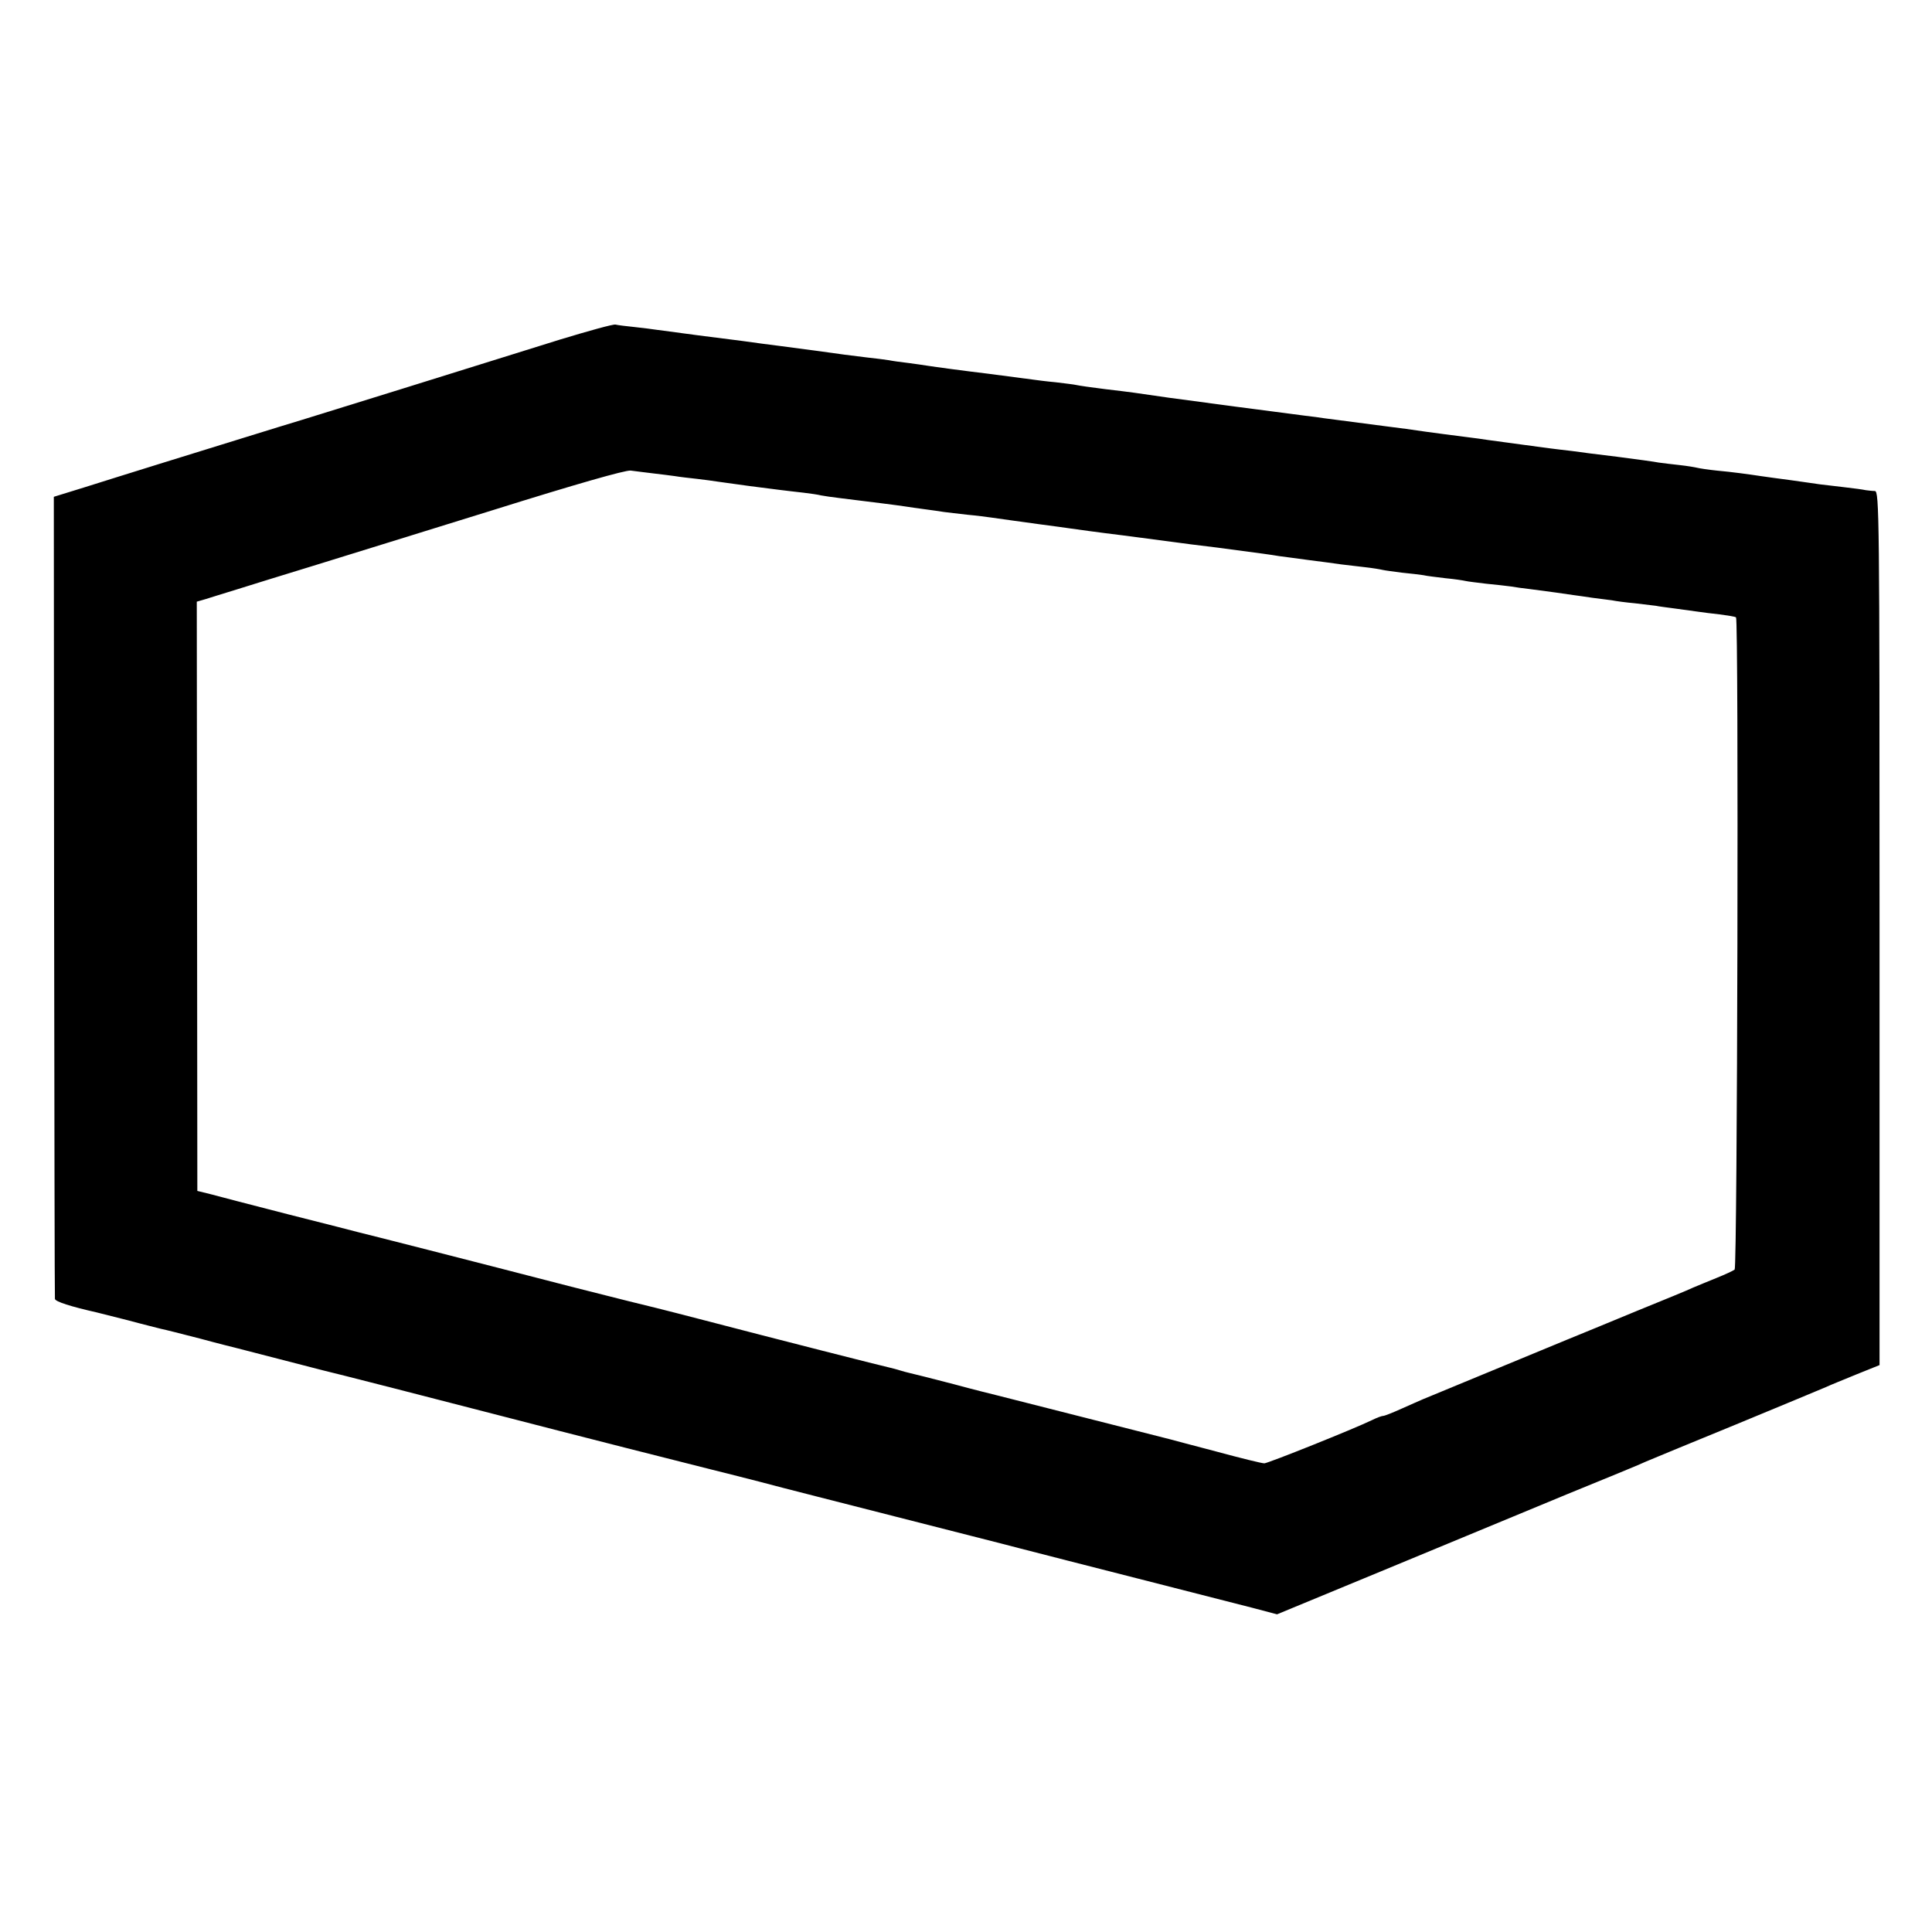
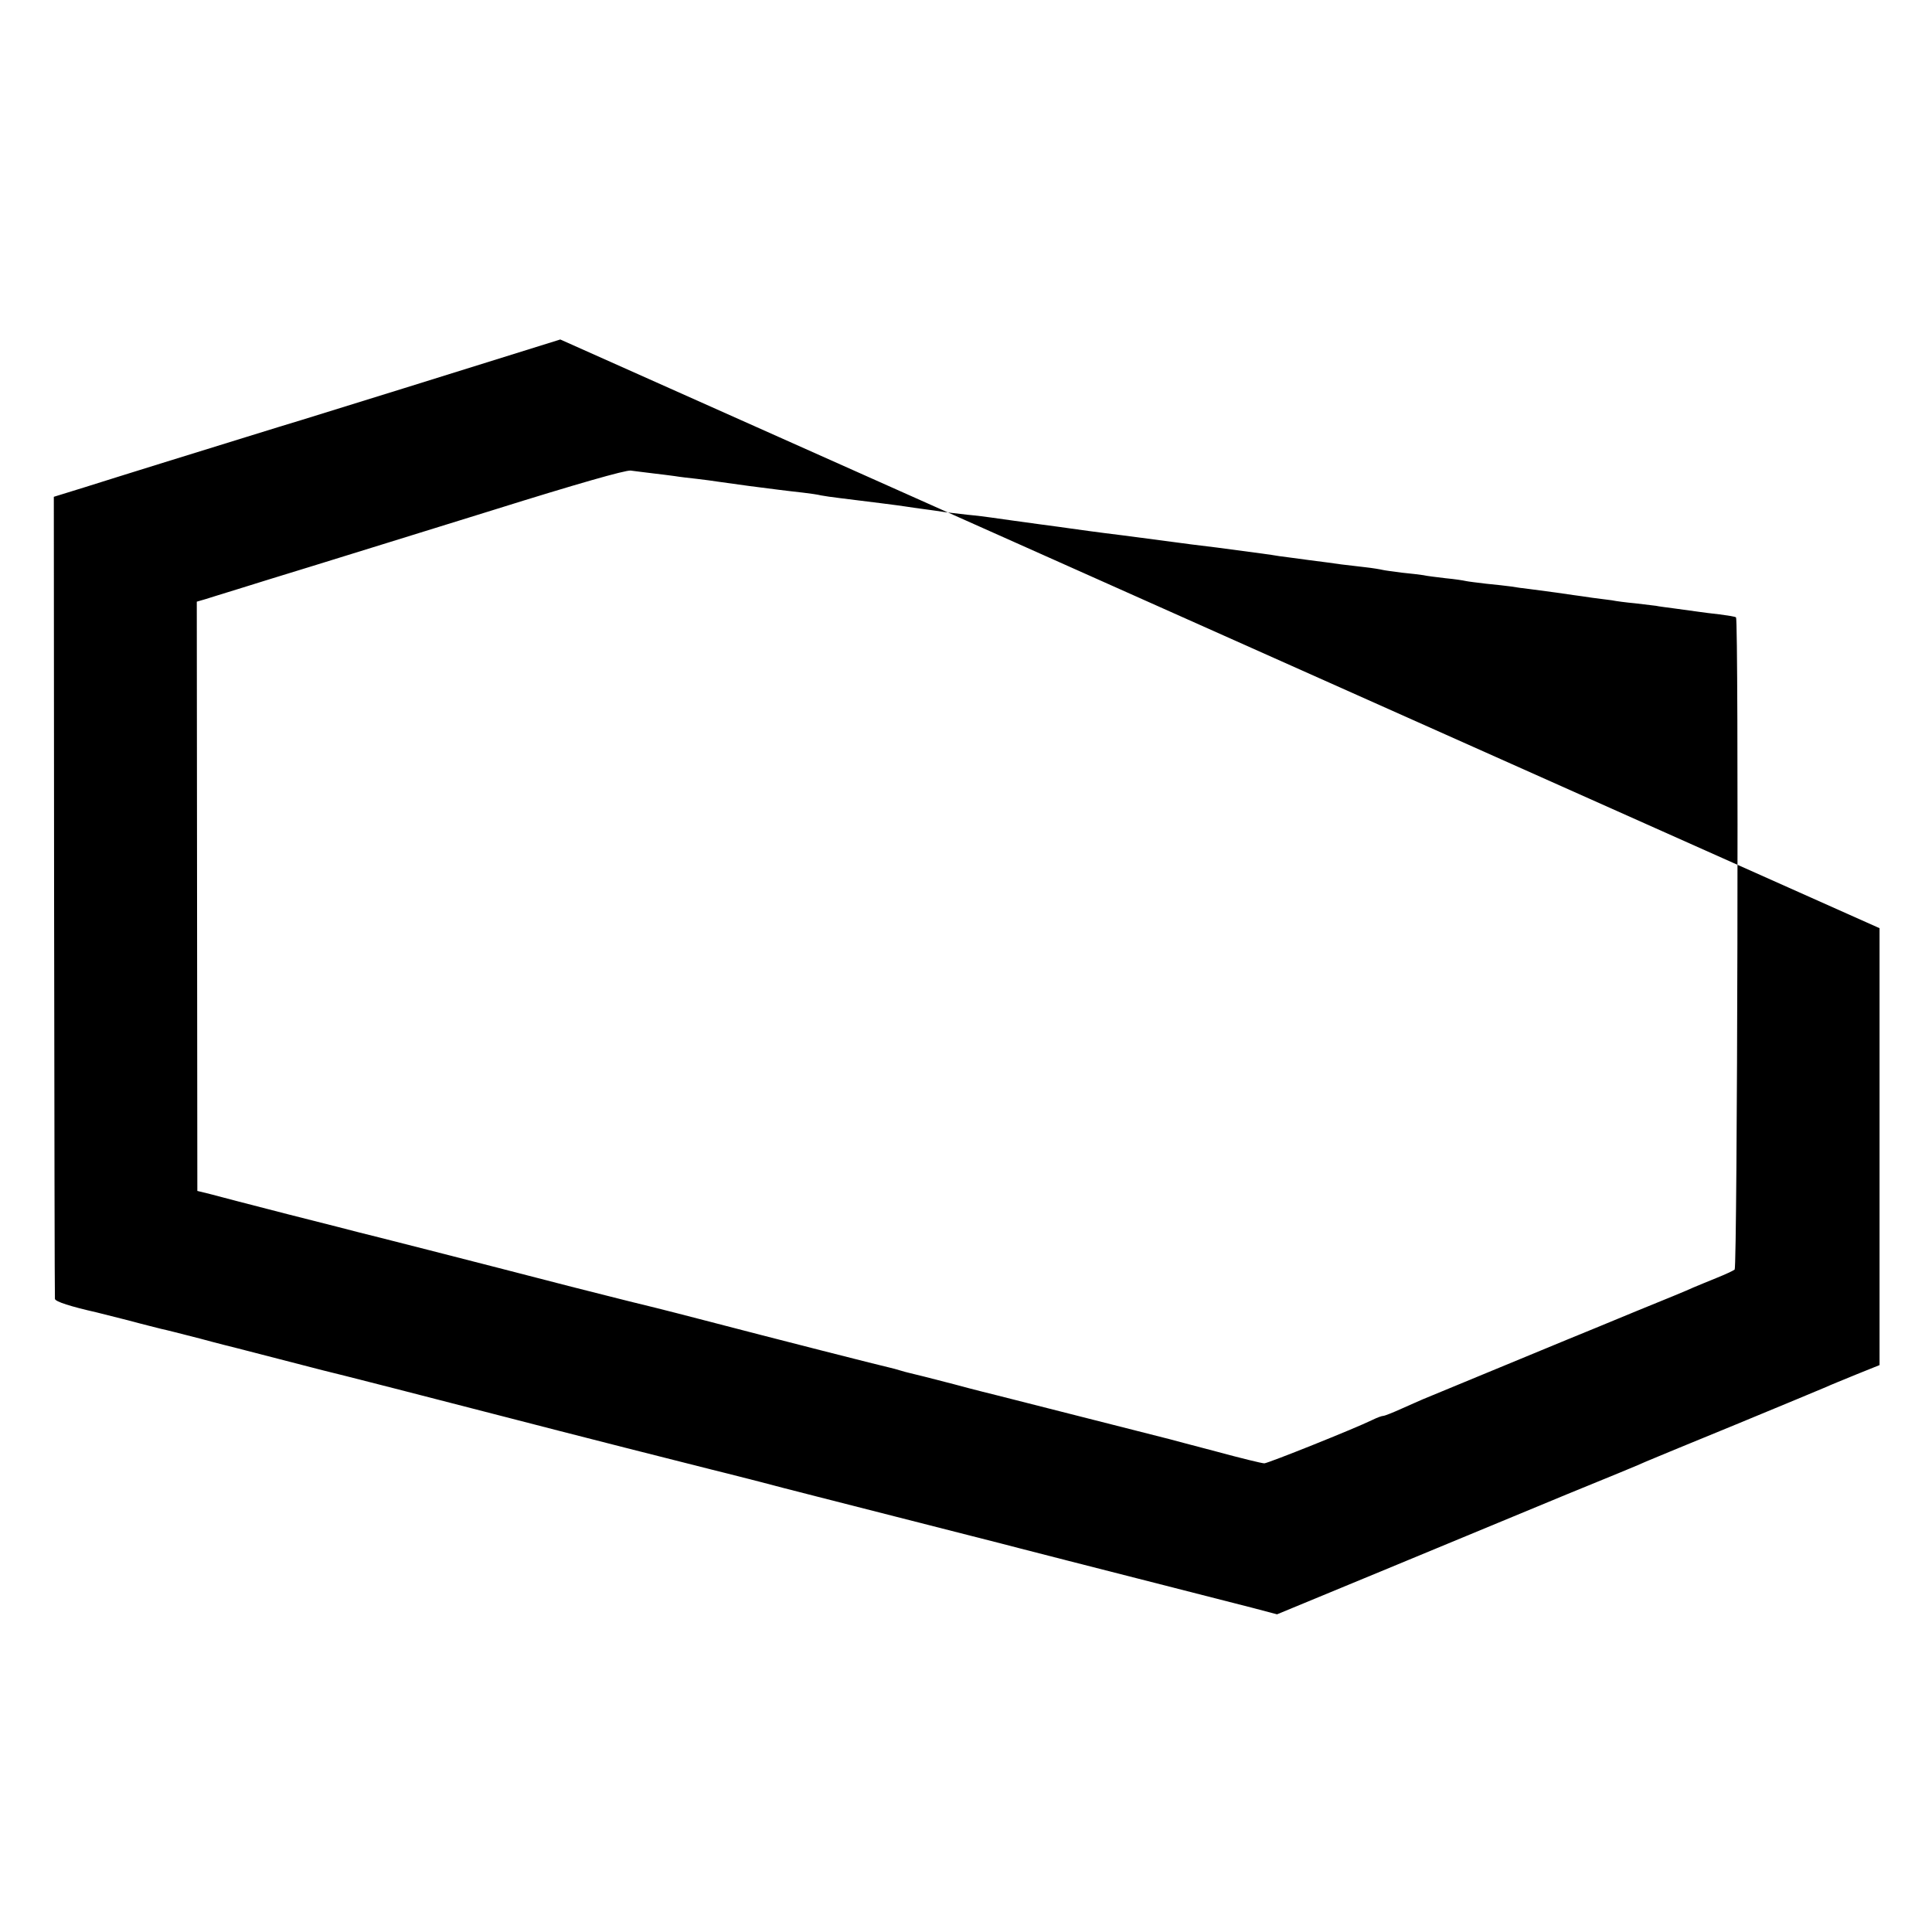
<svg xmlns="http://www.w3.org/2000/svg" version="1.0" width="700pt" height="700pt" viewBox="0 0 700 700" preserveAspectRatio="xMidYMid meet">
  <g transform="translate(0,700) scale(0.1,-0.1)" fill="#000000" stroke="none">
-     <path d="M2030 5770 c-422 -132 -783 -244 -935 -291 -33 -10 -125 -38 -205 -63 -80 -25 -219 -68 -310 -96 -91 -28 -214 -67 -275 -86 l-110 -34 1 -1448 c1 -796 2 -1452 3 -1458 1 -10 58 -28 151 -49 8 -2 60 -15 115 -29 55 -15 109 -28 120 -31 11 -2 74 -18 140 -35 66 -18 127 -33 135 -35 8 -2 78 -20 155 -40 77 -20 147 -38 155 -40 16 -3 457 -116 665 -170 188 -49 727 -186 745 -190 8 -2 85 -21 170 -43 85 -23 308 -79 495 -127 187 -48 390 -99 450 -115 61 -16 254 -65 430 -110 176 -45 361 -92 411 -105 l91 -24 399 165 c220 91 514 213 654 271 140 57 269 110 285 118 17 7 163 68 325 134 162 67 309 128 325 135 17 8 67 28 113 47 l82 33 0 1583 c0 1501 -1 1583 -17 1584 -10 0 -25 2 -33 3 -8 2 -44 7 -80 11 -36 4 -74 9 -85 10 -11 2 -58 8 -105 15 -47 6 -96 13 -110 15 -46 7 -105 15 -160 20 -30 3 -62 8 -70 10 -8 2 -37 7 -65 10 -27 3 -61 7 -75 9 -14 3 -81 12 -150 21 -69 8 -144 18 -165 21 -22 2 -56 7 -75 9 -33 4 -155 21 -230 31 -19 3 -48 7 -65 9 -142 18 -204 27 -230 31 -16 2 -48 6 -70 9 -54 7 -205 27 -230 30 -11 2 -42 6 -68 9 -87 11 -421 55 -492 65 -116 17 -136 20 -230 31 -49 6 -97 13 -105 15 -8 2 -42 6 -75 10 -33 3 -71 8 -85 10 -24 3 -90 12 -160 21 -76 9 -196 25 -220 29 -14 2 -45 7 -70 10 -25 3 -56 7 -70 10 -14 2 -50 7 -80 10 -30 4 -66 8 -80 10 -55 8 -147 20 -230 31 -25 3 -56 7 -70 9 -33 5 -80 11 -230 30 -69 9 -136 18 -150 20 -14 2 -50 7 -80 10 -30 3 -62 7 -70 9 -8 2 -98 -23 -200 -54z m335 -485 c28 -3 64 -8 80 -10 17 -3 53 -7 80 -10 28 -3 61 -8 75 -10 69 -10 166 -23 225 -30 22 -3 60 -7 85 -10 25 -3 54 -7 65 -10 11 -2 43 -7 70 -10 98 -12 210 -26 235 -30 14 -2 45 -7 70 -10 25 -3 56 -8 70 -10 14 -2 52 -6 85 -10 33 -3 71 -8 85 -10 62 -9 101 -14 180 -25 47 -6 96 -13 110 -15 14 -2 99 -14 190 -25 91 -12 176 -23 190 -25 14 -2 81 -11 150 -19 69 -9 143 -19 165 -22 22 -3 49 -7 60 -9 11 -1 58 -8 105 -14 47 -6 101 -13 120 -16 19 -2 58 -7 85 -10 28 -3 57 -8 65 -10 8 -2 40 -6 70 -10 30 -3 65 -7 77 -9 12 -3 48 -7 80 -11 32 -3 65 -8 73 -10 8 -2 42 -6 75 -10 33 -3 74 -8 90 -10 17 -3 46 -7 65 -9 76 -10 136 -18 160 -22 14 -2 45 -6 70 -10 25 -3 56 -7 70 -9 14 -3 52 -8 85 -11 33 -4 67 -8 75 -9 8 -2 40 -6 70 -10 30 -4 66 -9 80 -11 14 -2 50 -7 80 -10 30 -4 57 -8 60 -11 10 -9 5 -2355 -5 -2363 -5 -4 -35 -18 -65 -30 -30 -12 -68 -28 -85 -35 -16 -8 -109 -46 -205 -85 -96 -40 -211 -87 -255 -105 -107 -44 -467 -193 -520 -215 -11 -5 -46 -20 -77 -34 -31 -14 -61 -26 -66 -26 -5 0 -22 -6 -38 -14 -70 -34 -378 -157 -393 -158 -9 0 -86 19 -171 42 -85 22 -162 43 -170 45 -8 2 -150 38 -315 80 -165 42 -307 78 -315 80 -8 2 -78 19 -155 40 -77 20 -148 38 -158 40 -10 2 -27 7 -37 10 -10 3 -27 8 -37 10 -20 4 -398 100 -693 177 -107 28 -220 56 -250 63 -30 8 -125 31 -210 53 -363 94 -756 194 -770 197 -8 2 -123 32 -255 65 -132 34 -260 67 -285 74 l-45 11 -1 1067 -1 1068 31 9 c17 5 69 22 116 36 47 15 171 53 275 85 105 32 399 124 655 203 297 93 476 144 495 142 17 -2 53 -7 80 -10z" />
+     <path d="M2030 5770 c-422 -132 -783 -244 -935 -291 -33 -10 -125 -38 -205 -63 -80 -25 -219 -68 -310 -96 -91 -28 -214 -67 -275 -86 l-110 -34 1 -1448 c1 -796 2 -1452 3 -1458 1 -10 58 -28 151 -49 8 -2 60 -15 115 -29 55 -15 109 -28 120 -31 11 -2 74 -18 140 -35 66 -18 127 -33 135 -35 8 -2 78 -20 155 -40 77 -20 147 -38 155 -40 16 -3 457 -116 665 -170 188 -49 727 -186 745 -190 8 -2 85 -21 170 -43 85 -23 308 -79 495 -127 187 -48 390 -99 450 -115 61 -16 254 -65 430 -110 176 -45 361 -92 411 -105 l91 -24 399 165 c220 91 514 213 654 271 140 57 269 110 285 118 17 7 163 68 325 134 162 67 309 128 325 135 17 8 67 28 113 47 l82 33 0 1583 z m335 -485 c28 -3 64 -8 80 -10 17 -3 53 -7 80 -10 28 -3 61 -8 75 -10 69 -10 166 -23 225 -30 22 -3 60 -7 85 -10 25 -3 54 -7 65 -10 11 -2 43 -7 70 -10 98 -12 210 -26 235 -30 14 -2 45 -7 70 -10 25 -3 56 -8 70 -10 14 -2 52 -6 85 -10 33 -3 71 -8 85 -10 62 -9 101 -14 180 -25 47 -6 96 -13 110 -15 14 -2 99 -14 190 -25 91 -12 176 -23 190 -25 14 -2 81 -11 150 -19 69 -9 143 -19 165 -22 22 -3 49 -7 60 -9 11 -1 58 -8 105 -14 47 -6 101 -13 120 -16 19 -2 58 -7 85 -10 28 -3 57 -8 65 -10 8 -2 40 -6 70 -10 30 -3 65 -7 77 -9 12 -3 48 -7 80 -11 32 -3 65 -8 73 -10 8 -2 42 -6 75 -10 33 -3 74 -8 90 -10 17 -3 46 -7 65 -9 76 -10 136 -18 160 -22 14 -2 45 -6 70 -10 25 -3 56 -7 70 -9 14 -3 52 -8 85 -11 33 -4 67 -8 75 -9 8 -2 40 -6 70 -10 30 -4 66 -9 80 -11 14 -2 50 -7 80 -10 30 -4 57 -8 60 -11 10 -9 5 -2355 -5 -2363 -5 -4 -35 -18 -65 -30 -30 -12 -68 -28 -85 -35 -16 -8 -109 -46 -205 -85 -96 -40 -211 -87 -255 -105 -107 -44 -467 -193 -520 -215 -11 -5 -46 -20 -77 -34 -31 -14 -61 -26 -66 -26 -5 0 -22 -6 -38 -14 -70 -34 -378 -157 -393 -158 -9 0 -86 19 -171 42 -85 22 -162 43 -170 45 -8 2 -150 38 -315 80 -165 42 -307 78 -315 80 -8 2 -78 19 -155 40 -77 20 -148 38 -158 40 -10 2 -27 7 -37 10 -10 3 -27 8 -37 10 -20 4 -398 100 -693 177 -107 28 -220 56 -250 63 -30 8 -125 31 -210 53 -363 94 -756 194 -770 197 -8 2 -123 32 -255 65 -132 34 -260 67 -285 74 l-45 11 -1 1067 -1 1068 31 9 c17 5 69 22 116 36 47 15 171 53 275 85 105 32 399 124 655 203 297 93 476 144 495 142 17 -2 53 -7 80 -10z" />
  </g>
</svg>